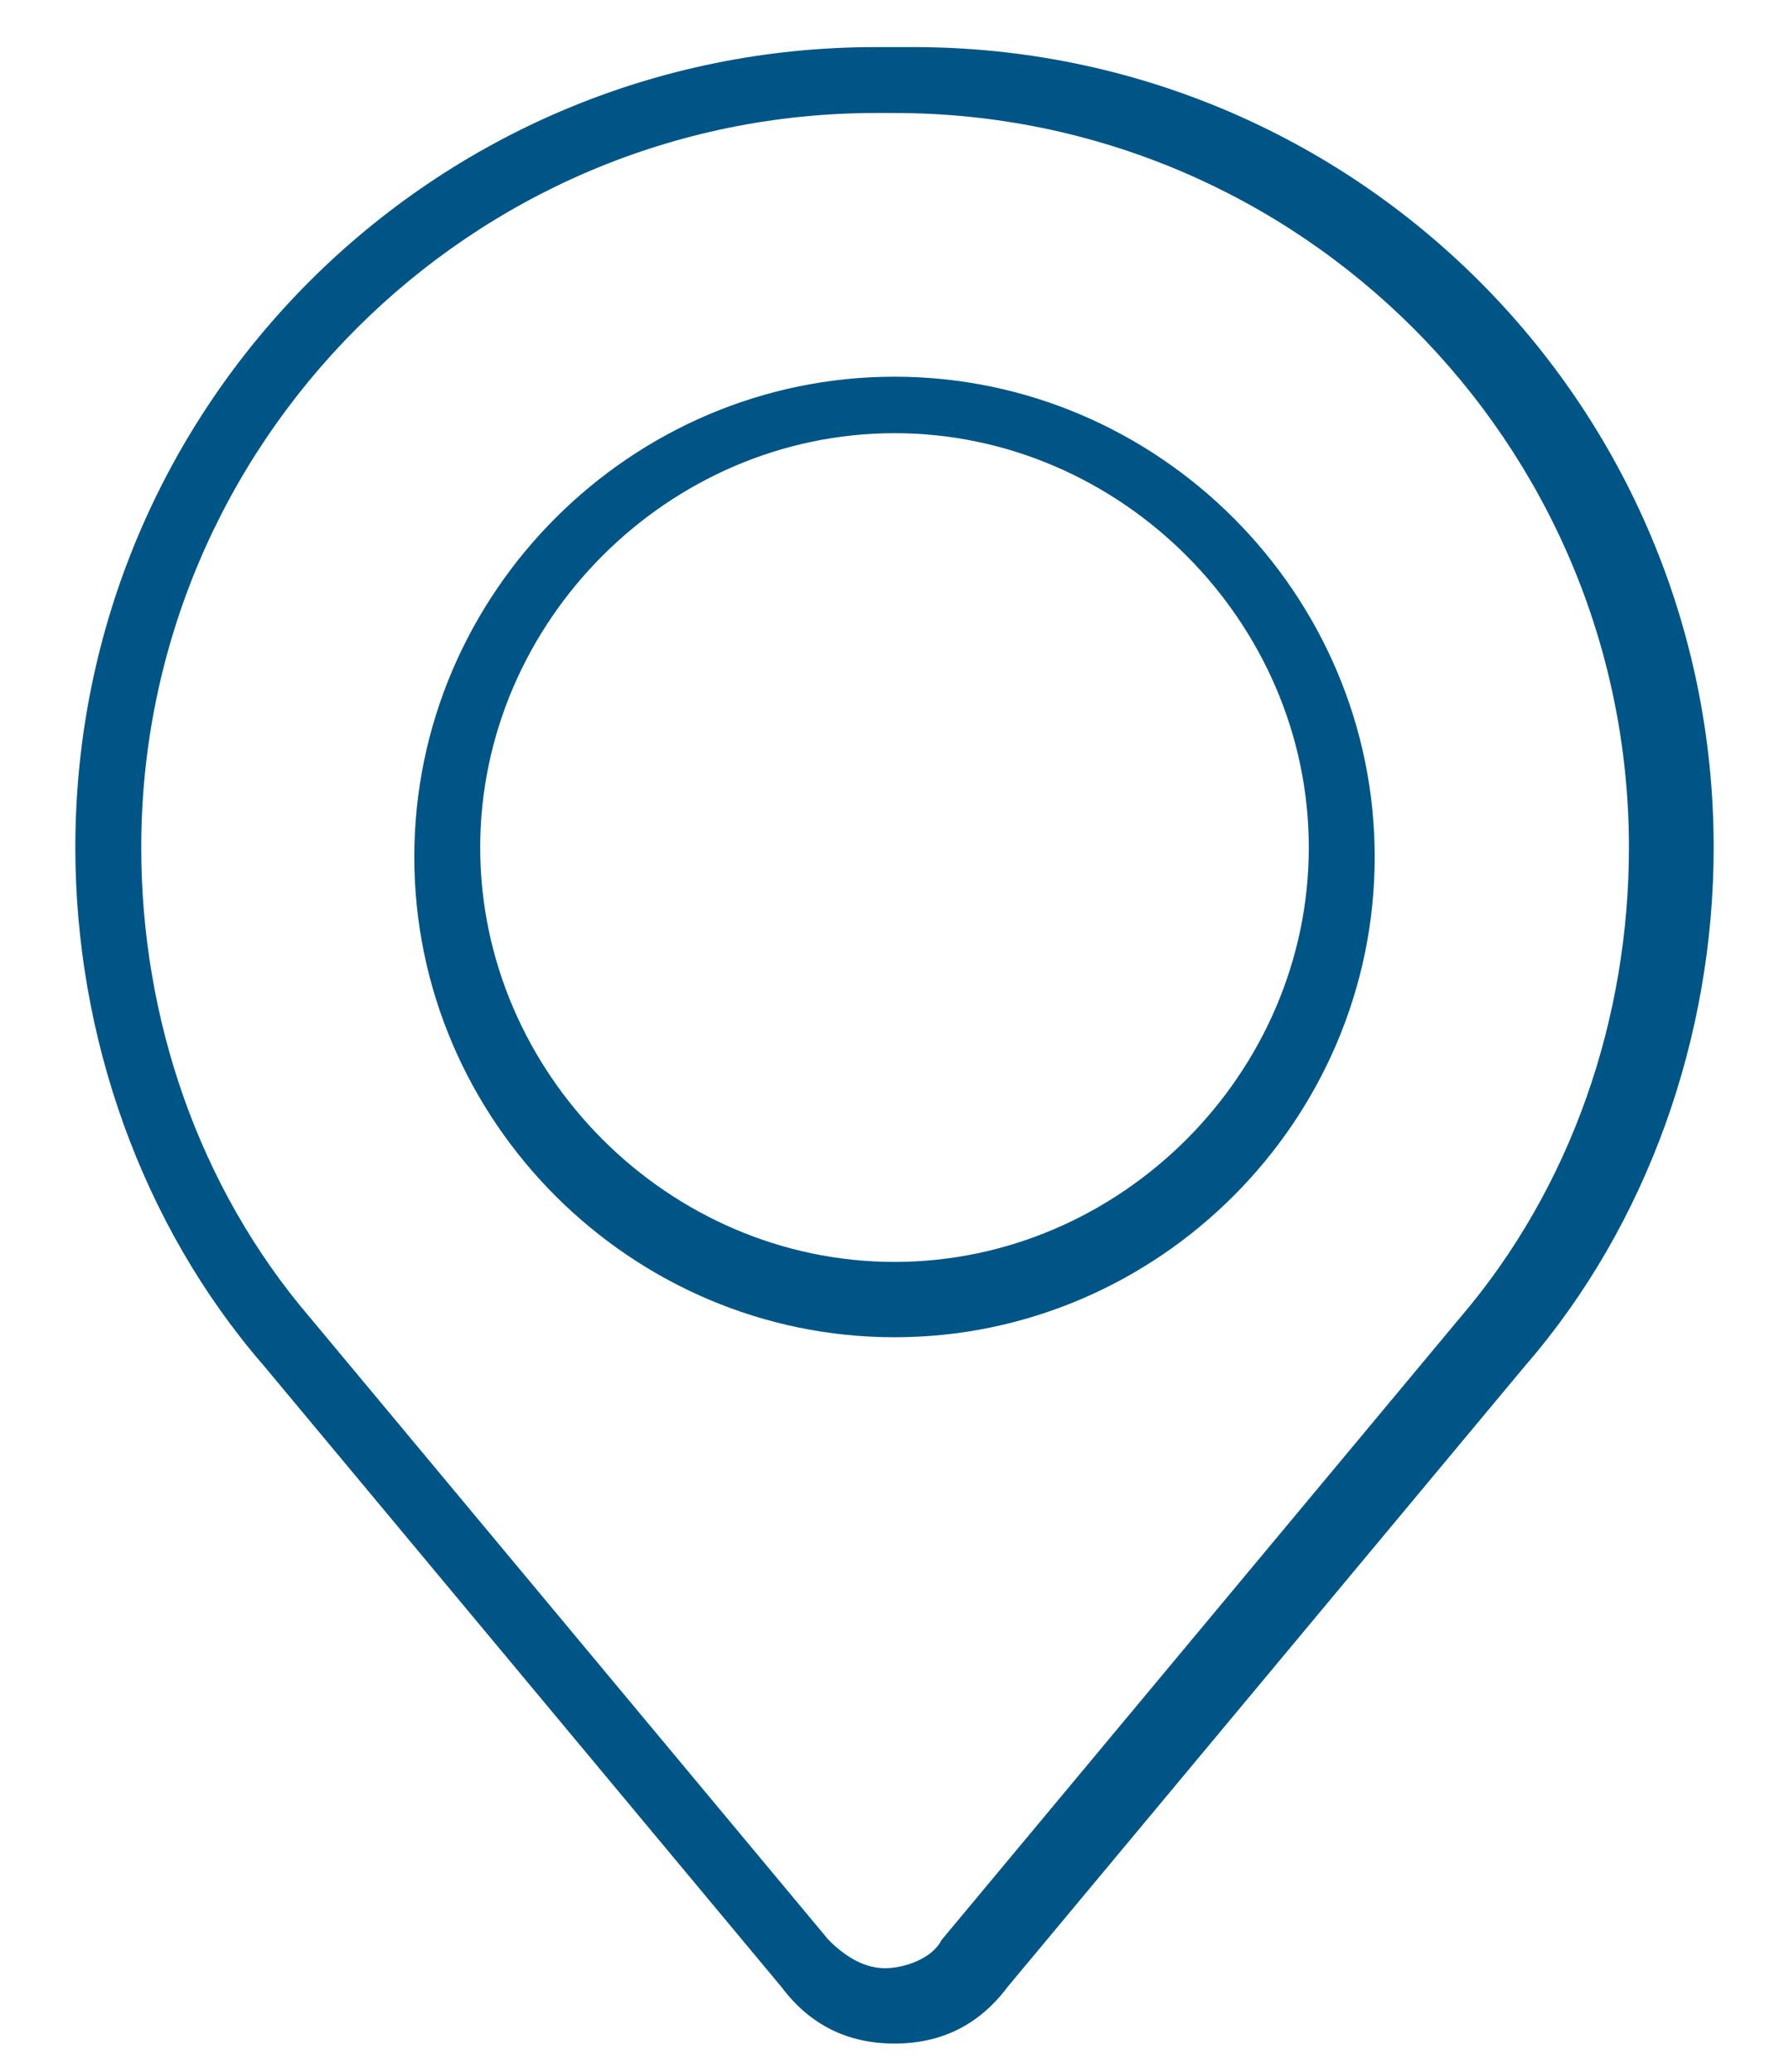
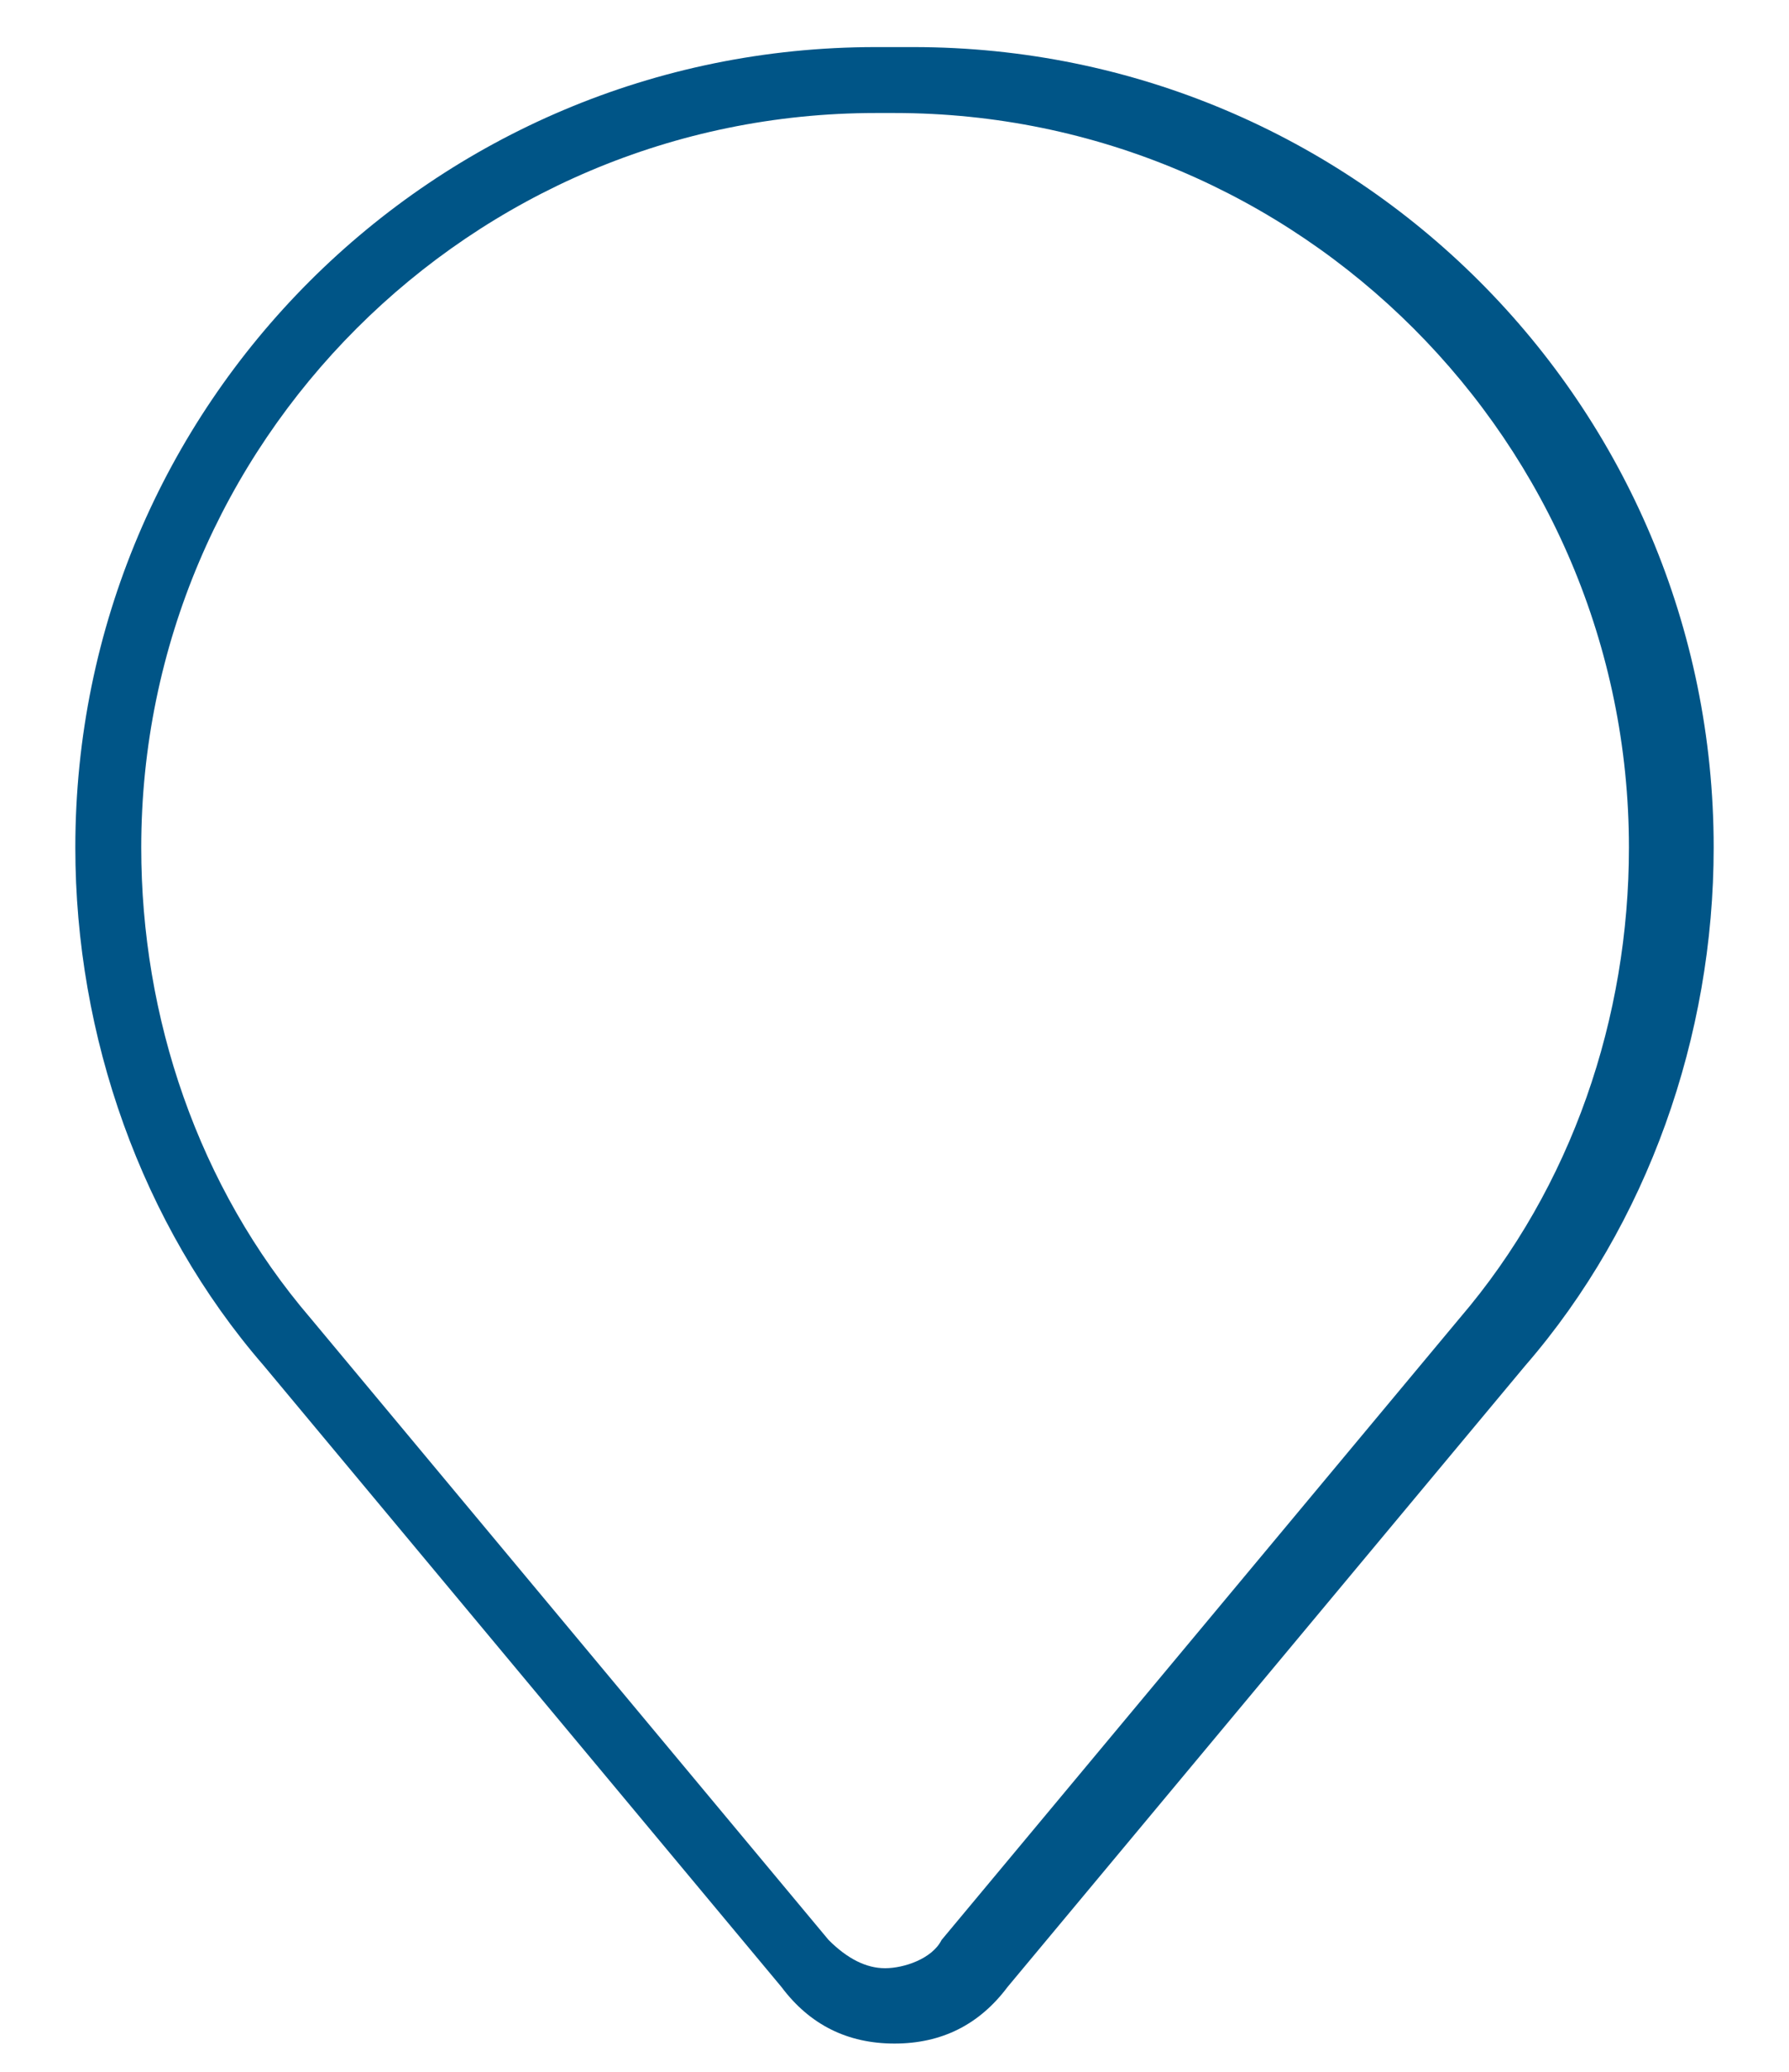
<svg xmlns="http://www.w3.org/2000/svg" width="19" height="22" viewBox="0 0 19 22" fill="none">
  <path d="M9.3 1.2C5 1.2 1.5 4.7 1.5 9C1.5 10.8 2.1 12.6 3.3 14L8.8 20.6C9 20.8 9.2 20.9 9.4 20.9C9.6 20.9 9.9 20.8 10 20.6L15.5 14C16.7 12.6 17.3 10.8 17.3 9C17.3 4.7 13.8 1.2 9.5 1.2H9.3ZM9.5 21.7C9 21.7 8.6 21.5 8.3 21.1L2.8 14.5C1.5 13 0.8 11 0.8 9C0.8 4.3 4.6 0.5 9.3 0.5H9.7C14.4 0.5 18.2 4.3 18.2 9C18.2 11 17.5 13 16.2 14.5L10.7 21.1C10.4 21.5 10 21.7 9.5 21.7Z" fill="#005587" />
-   <path d="M9.5 4.6C7.1 4.6 5.1 6.6 5.1 9C5.1 11.4 7.1 13.4 9.5 13.4C11.9 13.4 13.9 11.4 13.9 9C13.9 6.6 11.9 4.6 9.5 4.6ZM9.5 14.2C6.7 14.2 4.4 11.9 4.4 9.1C4.4 6.3 6.7 4 9.5 4C12.3 4 14.6 6.3 14.6 9.1C14.6 11.9 12.3 14.2 9.5 14.2Z" fill="#005587" />
</svg>